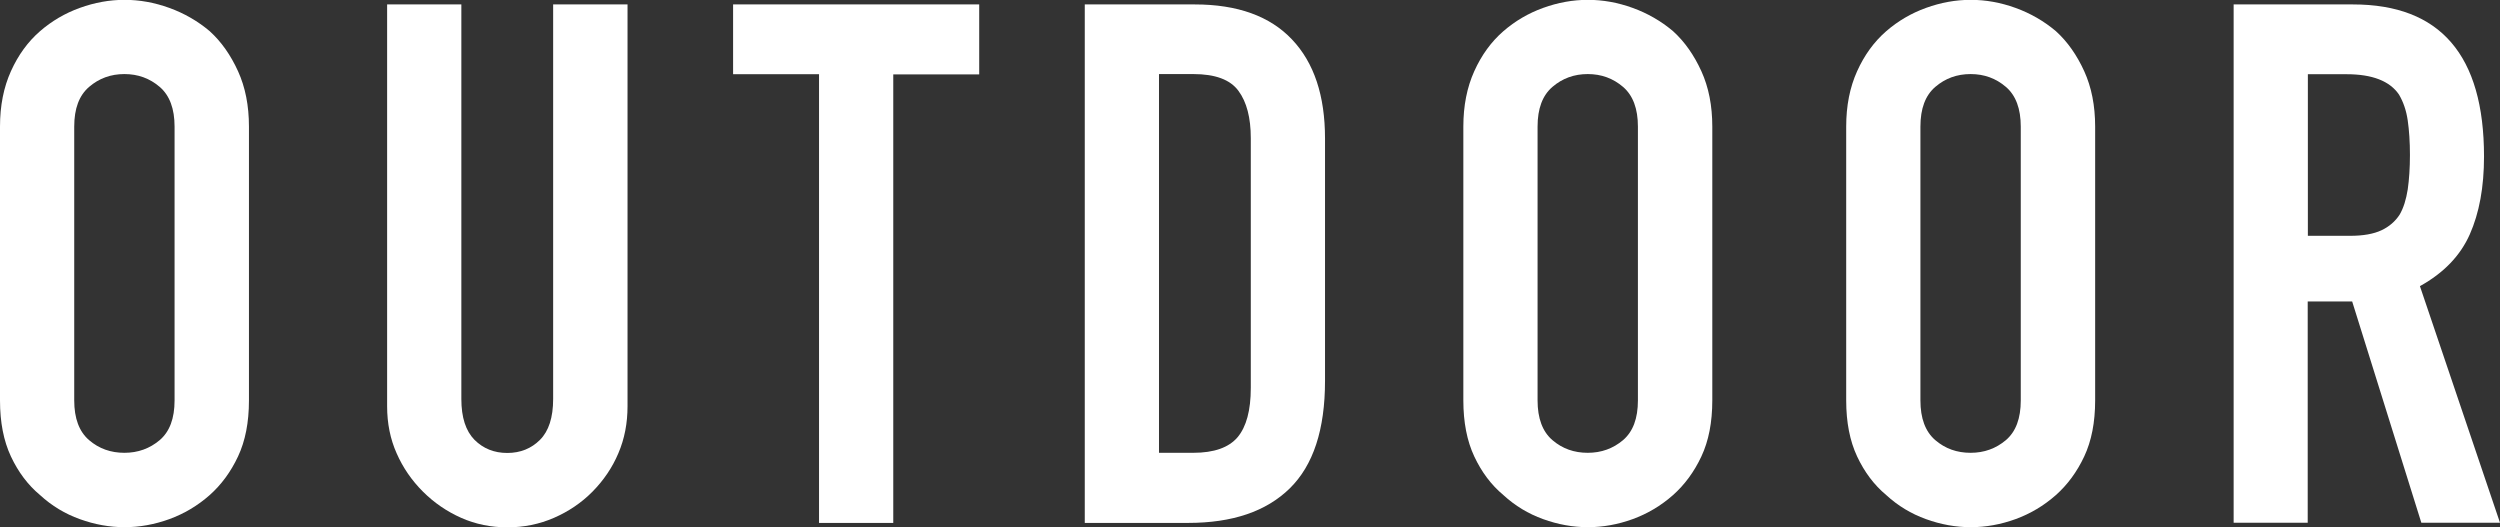
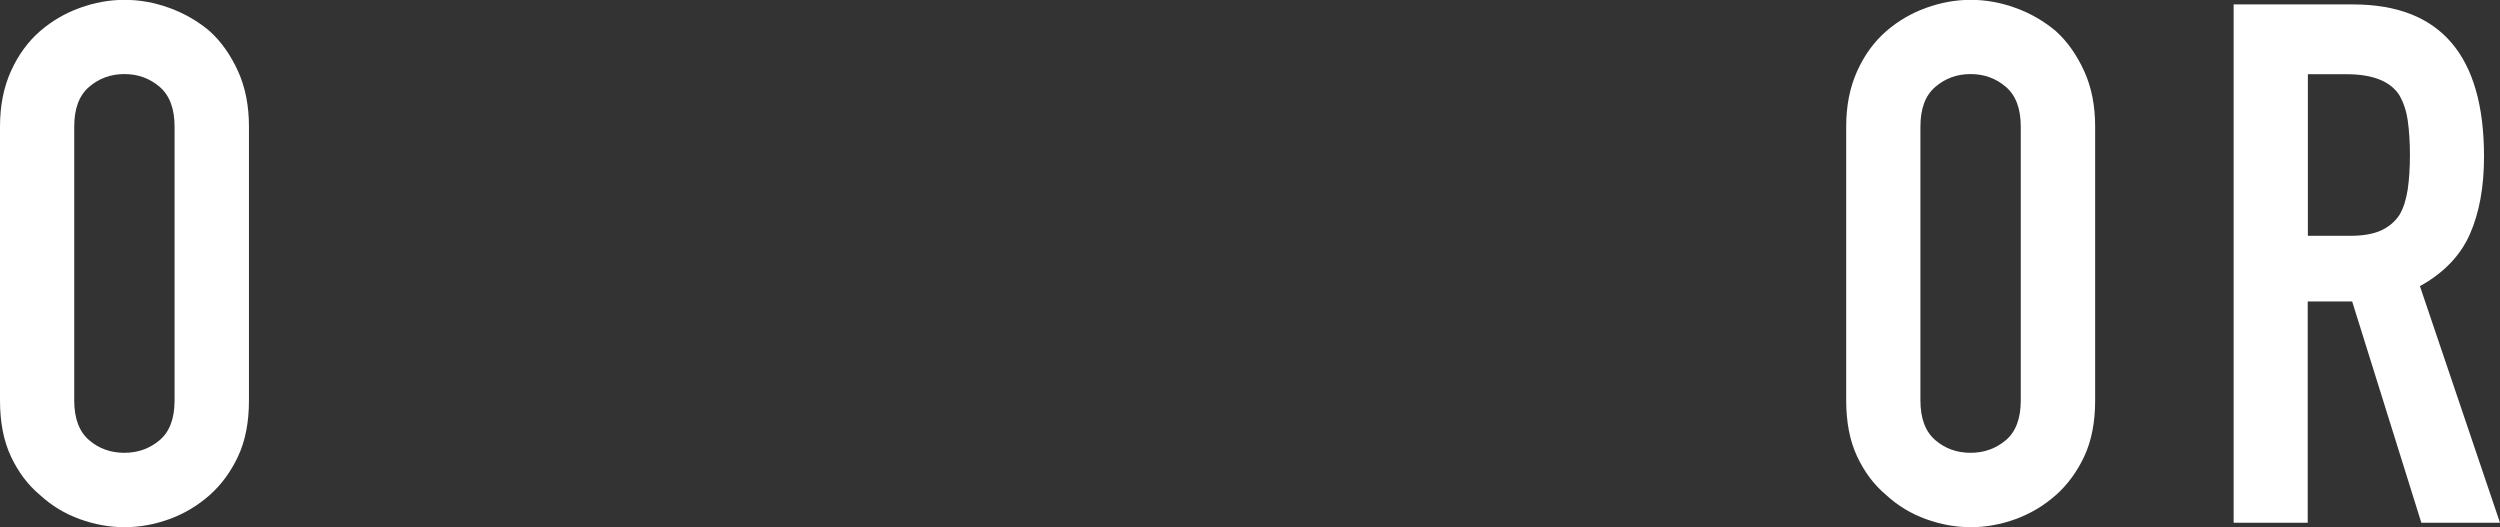
<svg xmlns="http://www.w3.org/2000/svg" id="_レイヤー_2" data-name="レイヤー 2" viewBox="0 0 157.96 33.3">
  <rect x="0" y="0" width="157.96" height="33.3" fill="#333333" stroke="none" />
  <defs>
    <style>
      .cls-1 {
        fill: #fff;
      }
    </style>
  </defs>
  <g id="_レイヤー_1-2" data-name="レイヤー 1">
    <g>
      <path class="cls-1" d="m0,8c0-1.32.23-2.48.69-3.5s1.07-1.86,1.84-2.53c.74-.64,1.57-1.13,2.51-1.47.94-.34,1.88-.51,2.83-.51s1.89.17,2.83.51c.94.34,1.79.83,2.55,1.47.74.67,1.33,1.52,1.79,2.53s.69,2.18.69,3.5v17.3c0,1.38-.23,2.56-.69,3.54-.46.98-1.06,1.79-1.79,2.44-.77.68-1.62,1.18-2.55,1.52-.94.34-1.88.51-2.83.51s-1.89-.17-2.83-.51c-.94-.34-1.77-.84-2.51-1.52-.77-.64-1.38-1.46-1.84-2.44-.46-.98-.69-2.16-.69-3.54V8Zm4.69,17.3c0,1.13.31,1.97.94,2.51.63.54,1.37.8,2.23.8s1.6-.27,2.23-.8c.63-.54.94-1.37.94-2.51V8c0-1.13-.31-1.97-.94-2.51-.63-.54-1.37-.81-2.23-.81s-1.6.27-2.23.81c-.63.54-.94,1.37-.94,2.51v17.3Z" />
-       <path class="cls-1" d="m39.65.28v25.39c0,1.07-.19,2.06-.58,2.97-.38.9-.93,1.71-1.63,2.42s-1.52,1.26-2.44,1.66c-.92.4-1.9.6-2.94.6s-2.02-.2-2.92-.6c-.9-.4-1.71-.95-2.42-1.66-.71-.71-1.26-1.51-1.66-2.42-.4-.9-.6-1.89-.6-2.97V.28h4.69v24.93c0,1.17.28,2.02.83,2.58.55.55,1.24.83,2.07.83s1.52-.28,2.07-.83c.55-.55.83-1.41.83-2.58V.28h4.69Z" />
-       <path class="cls-1" d="m51.75,33.03V4.69h-5.43V.28h15.55v4.42h-5.43v28.34h-4.69Z" />
-       <path class="cls-1" d="m68.54,33.03V.28h6.95c2.7,0,4.75.74,6.14,2.21,1.4,1.47,2.09,3.56,2.09,6.26v15.32c0,3.07-.74,5.33-2.23,6.79-1.49,1.46-3.63,2.18-6.42,2.18h-6.53Zm4.69-28.34v23.92h2.16c1.32,0,2.25-.33,2.81-.99.55-.66.83-1.69.83-3.11v-15.78c0-1.29-.26-2.29-.78-2.99-.52-.71-1.47-1.06-2.85-1.06h-2.16Z" />
-       <path class="cls-1" d="m92.46,8c0-1.32.23-2.48.69-3.5s1.07-1.86,1.84-2.53c.74-.64,1.57-1.13,2.51-1.47.94-.34,1.88-.51,2.83-.51s1.89.17,2.83.51c.94.34,1.79.83,2.55,1.47.74.67,1.33,1.52,1.79,2.53s.69,2.18.69,3.5v17.3c0,1.38-.23,2.56-.69,3.54-.46.98-1.06,1.79-1.79,2.44-.77.68-1.62,1.18-2.55,1.52-.94.34-1.88.51-2.83.51s-1.89-.17-2.83-.51c-.94-.34-1.77-.84-2.51-1.52-.77-.64-1.38-1.46-1.84-2.44-.46-.98-.69-2.16-.69-3.54V8Zm4.69,17.3c0,1.13.31,1.97.94,2.51.63.54,1.37.8,2.23.8s1.6-.27,2.23-.8c.63-.54.94-1.37.94-2.51V8c0-1.13-.31-1.97-.94-2.51-.63-.54-1.37-.81-2.23-.81s-1.6.27-2.23.81c-.63.54-.94,1.37-.94,2.51v17.3Z" />
      <path class="cls-1" d="m116.65,8c0-1.32.23-2.48.69-3.5s1.07-1.86,1.84-2.53c.74-.64,1.57-1.13,2.51-1.47.94-.34,1.88-.51,2.83-.51s1.89.17,2.83.51c.94.34,1.79.83,2.55,1.47.74.67,1.33,1.52,1.79,2.53s.69,2.18.69,3.5v17.3c0,1.38-.23,2.56-.69,3.54-.46.98-1.06,1.79-1.79,2.44-.77.68-1.62,1.18-2.55,1.52-.94.34-1.88.51-2.83.51s-1.89-.17-2.83-.51c-.94-.34-1.77-.84-2.51-1.52-.77-.64-1.38-1.46-1.84-2.44-.46-.98-.69-2.16-.69-3.54V8Zm4.69,17.3c0,1.13.31,1.97.94,2.51.63.54,1.37.8,2.23.8s1.6-.27,2.23-.8c.63-.54.94-1.37.94-2.51V8c0-1.13-.31-1.97-.94-2.51-.63-.54-1.37-.81-2.23-.81s-1.6.27-2.23.81c-.63.54-.94,1.37-.94,2.51v17.3Z" />
      <path class="cls-1" d="m141.13,33.03V.28h7.54c5.52,0,8.28,3.21,8.28,9.61,0,1.93-.3,3.57-.9,4.92-.6,1.35-1.65,2.44-3.15,3.27l5.06,14.95h-4.97l-4.37-13.98h-2.81v13.98h-4.69Zm4.69-28.34v10.21h2.67c.83,0,1.49-.12,1.98-.35.49-.23.87-.56,1.15-.99.25-.43.41-.96.51-1.59.09-.63.14-1.36.14-2.18s-.05-1.56-.14-2.18c-.09-.63-.28-1.17-.55-1.63-.58-.86-1.69-1.29-3.31-1.29h-2.44Z" />
    </g>
  </g>
</svg>